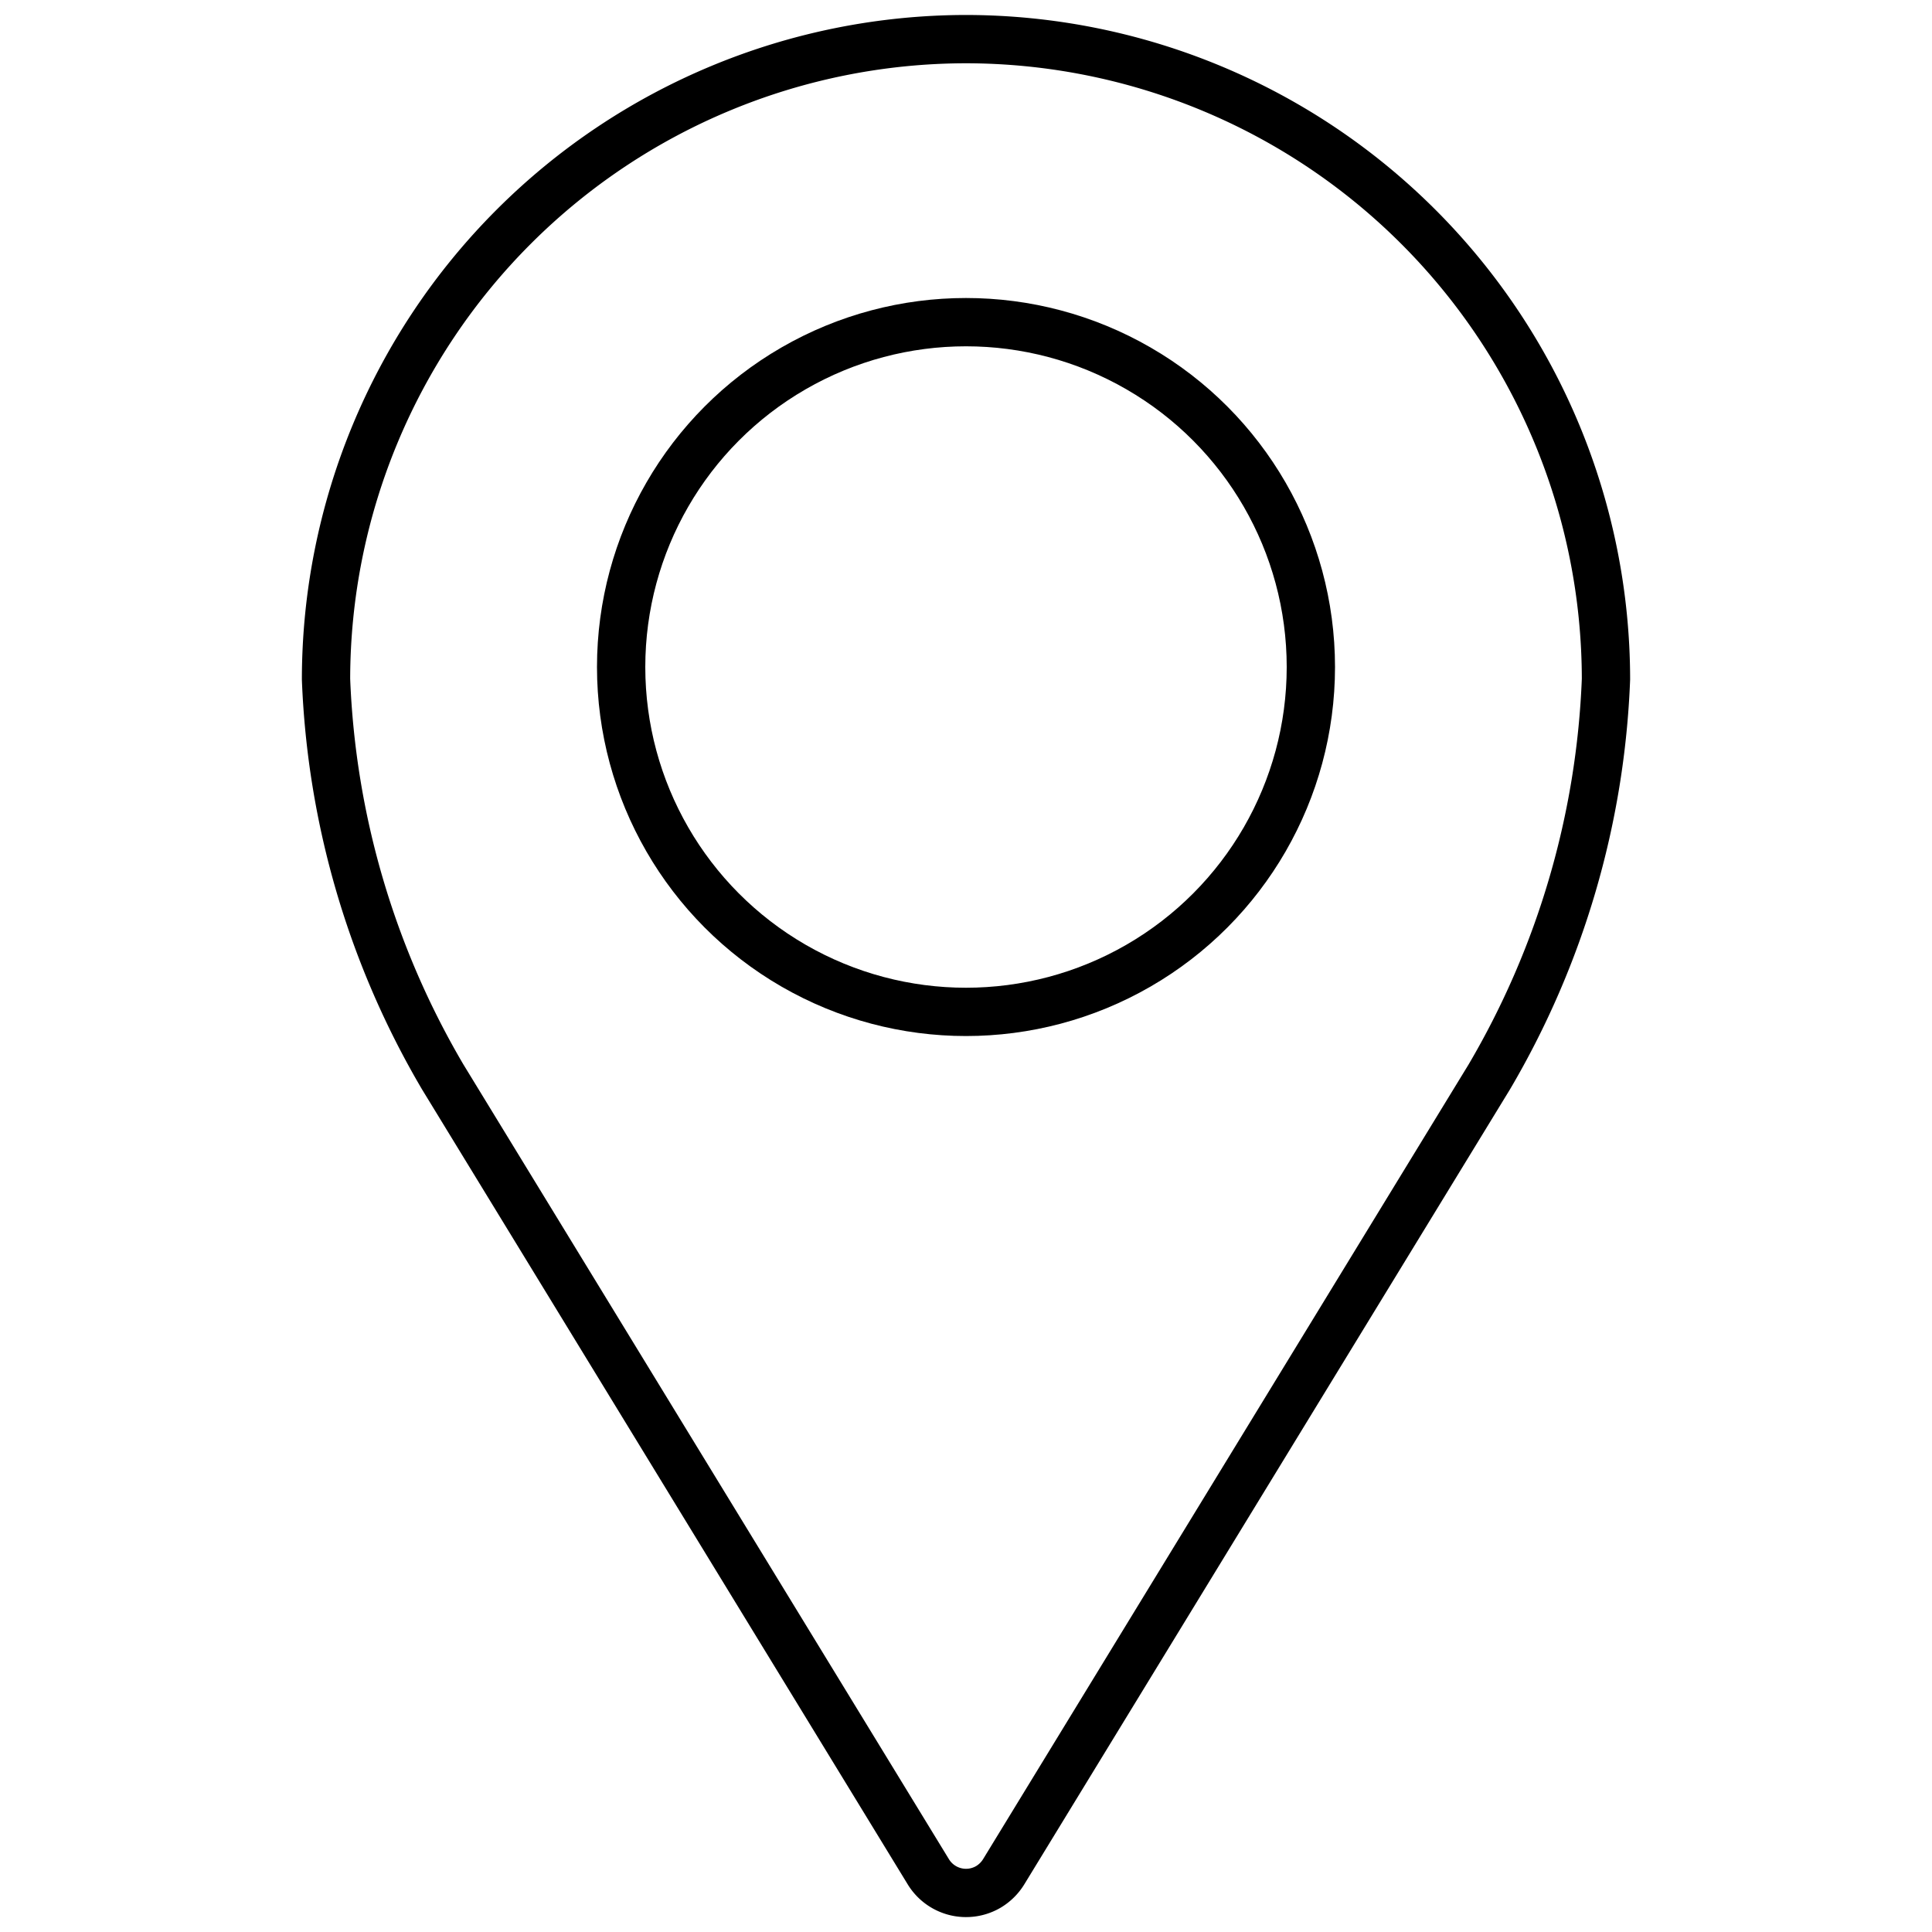
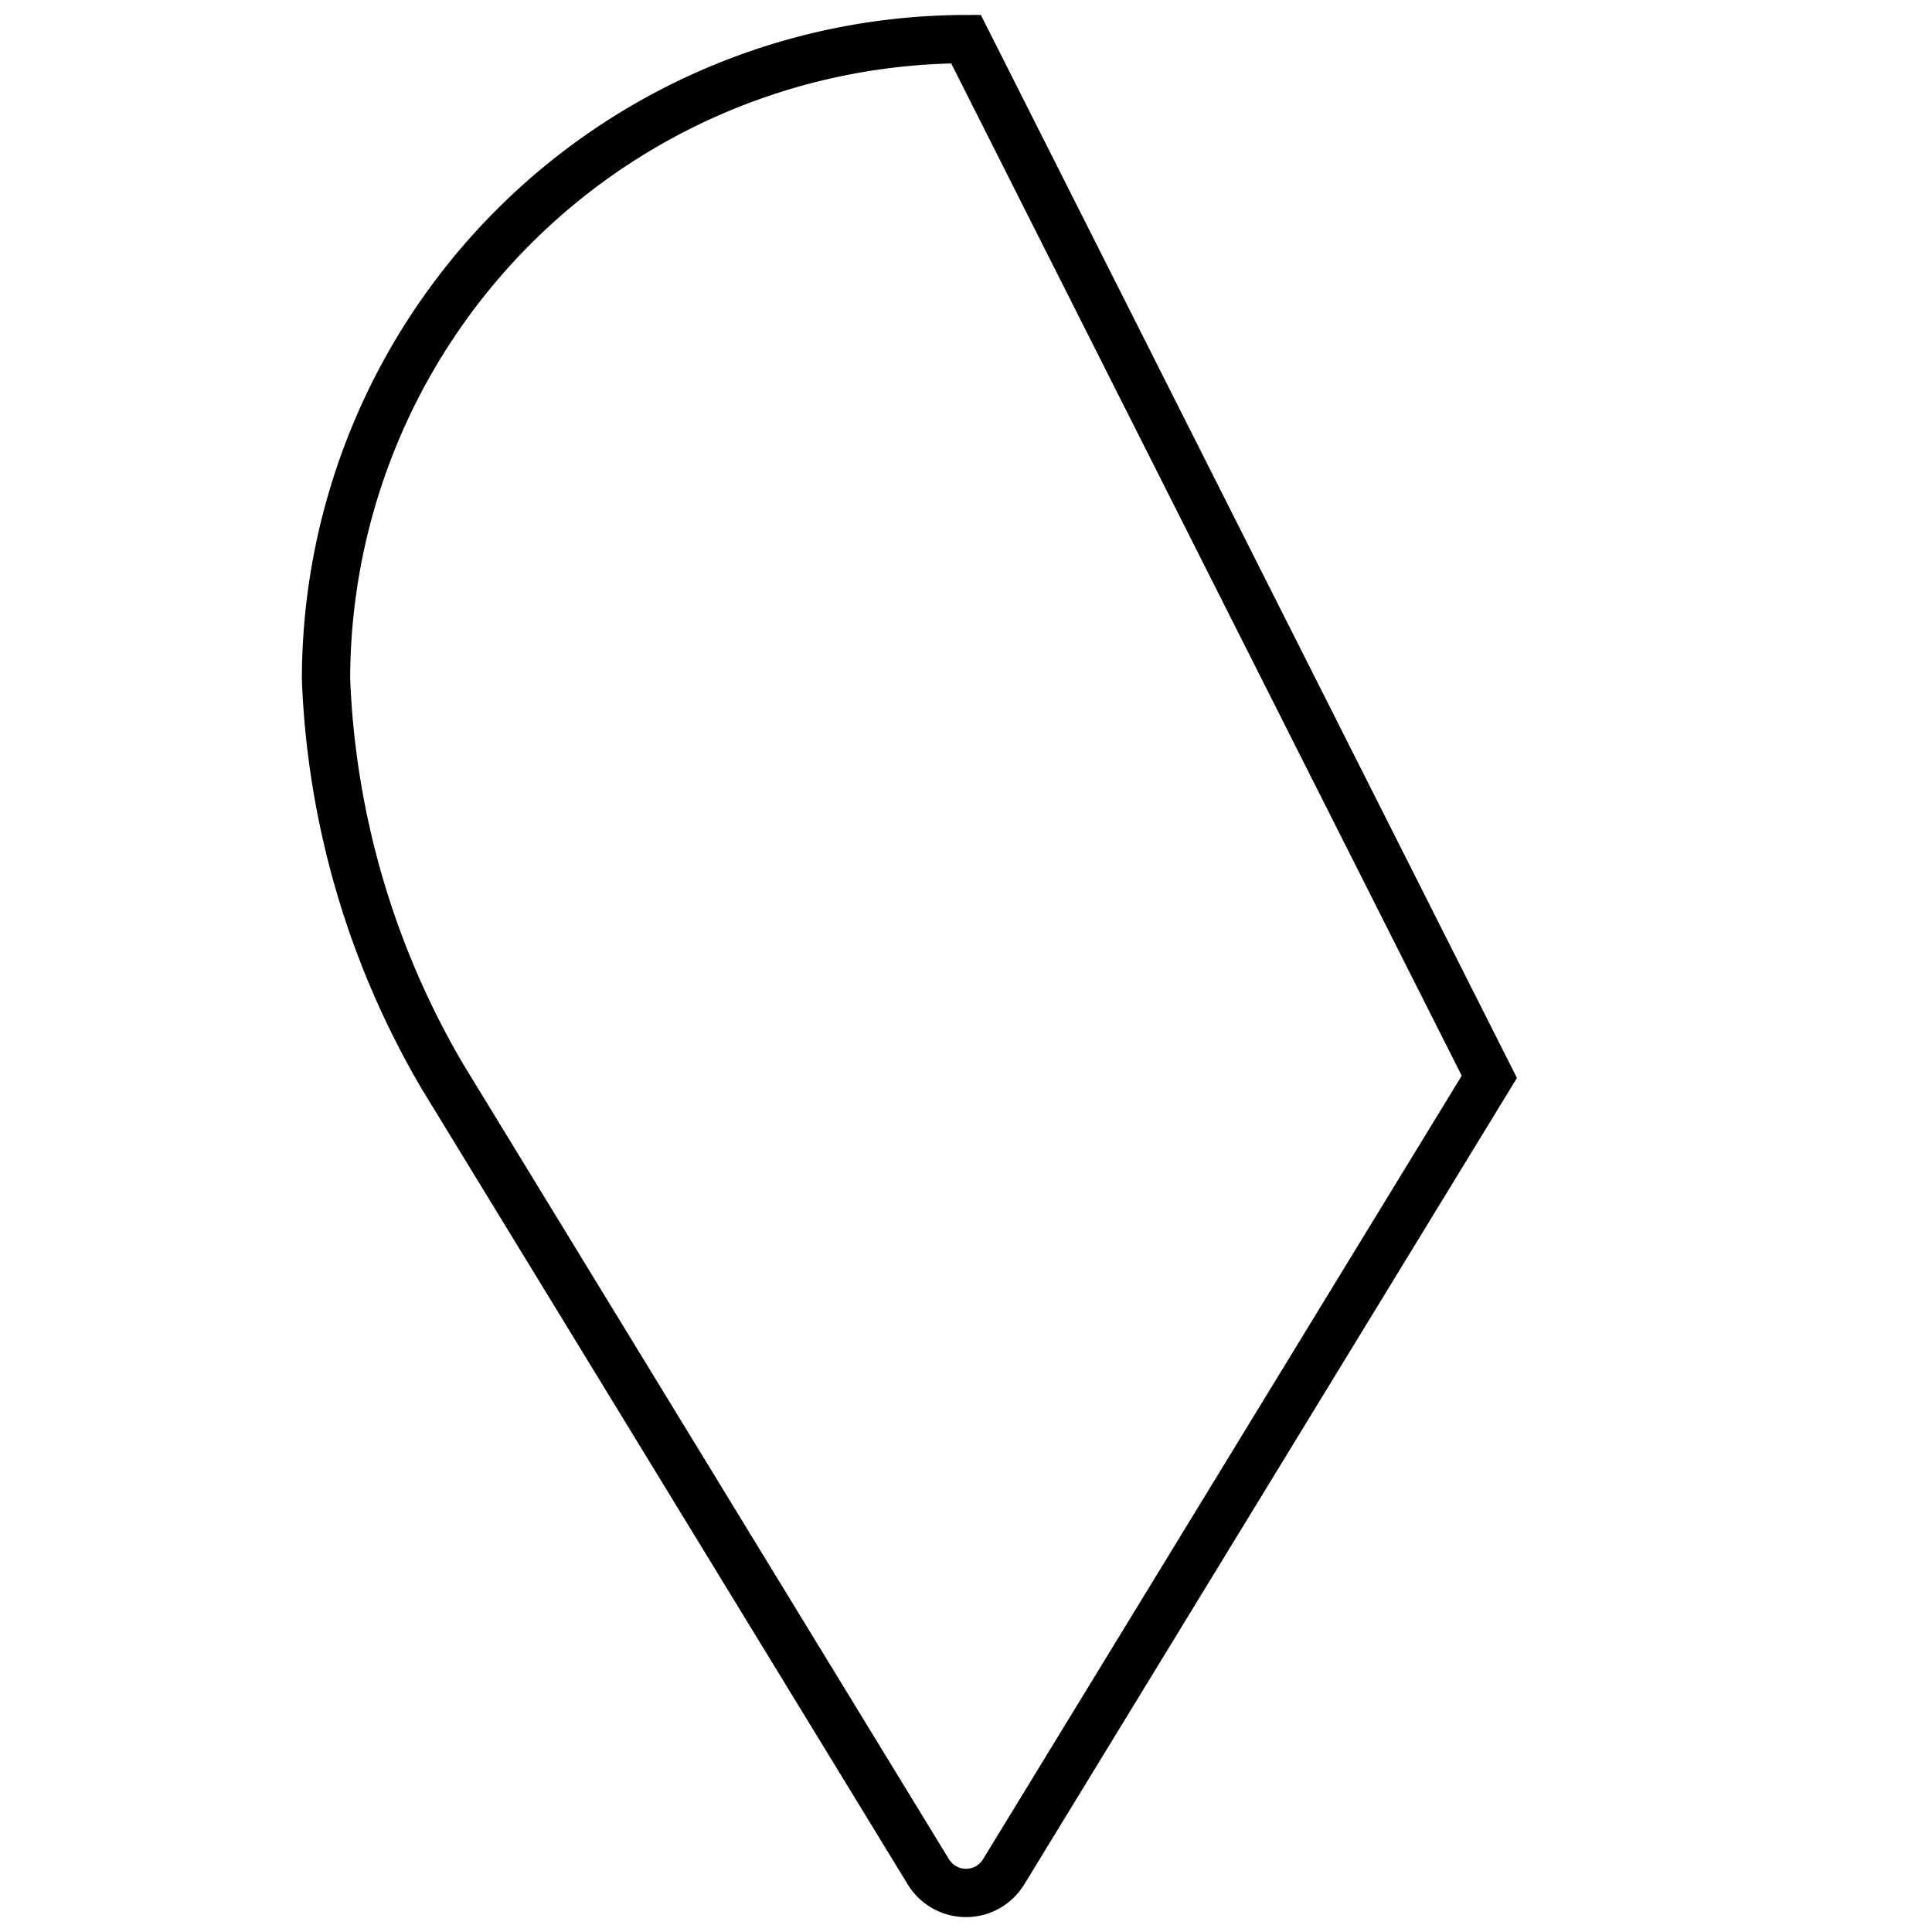
<svg xmlns="http://www.w3.org/2000/svg" id="Слой_1" data-name="Слой 1" viewBox="0 0 80 80">
  <defs>
    <style>.cls-1{fill:none;stroke:#000;stroke-miterlimit:10;stroke-width:2px;}</style>
  </defs>
  <title>locationМонтажная область 1</title>
-   <path class="cls-1" d="M40,1.62a26.53,26.53,0,0,0-26.5,26.5,35.14,35.14,0,0,0,4.83,16.47l20.1,32.9a1.83,1.83,0,0,0,2.5.64,1.87,1.87,0,0,0,.64-.64l20.1-32.9A35.14,35.14,0,0,0,66.5,28.12,26.53,26.53,0,0,0,40,1.62Z" />
-   <circle class="cls-1" cx="40" cy="27.62" r="14.28" />
+   <path class="cls-1" d="M40,1.62a26.53,26.53,0,0,0-26.5,26.5,35.14,35.14,0,0,0,4.83,16.47l20.1,32.9a1.83,1.83,0,0,0,2.5.64,1.87,1.87,0,0,0,.64-.64l20.1-32.9Z" />
</svg>